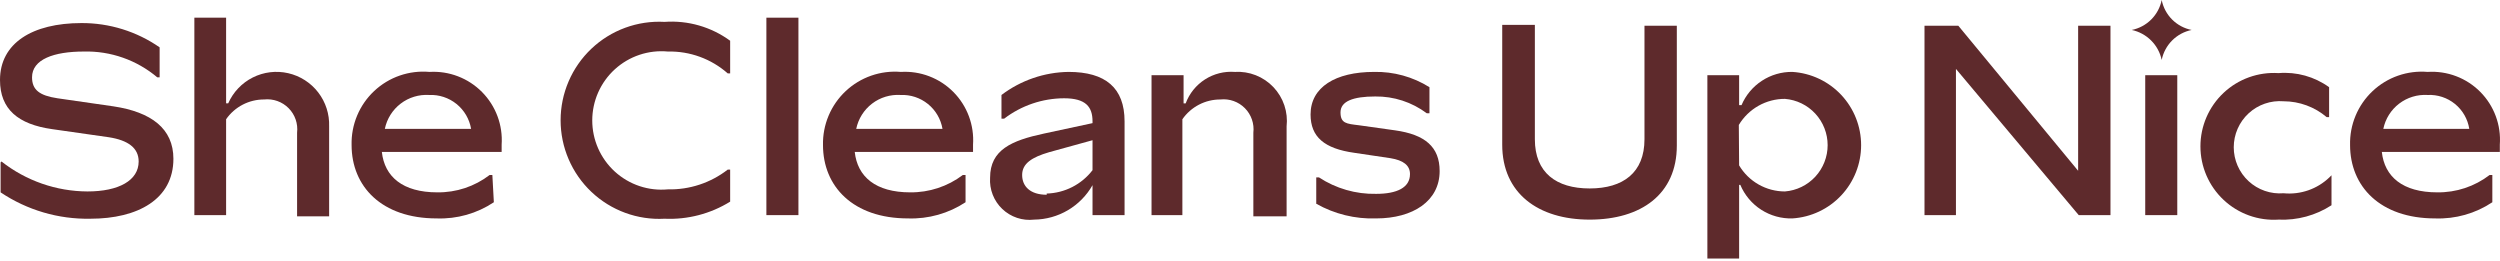
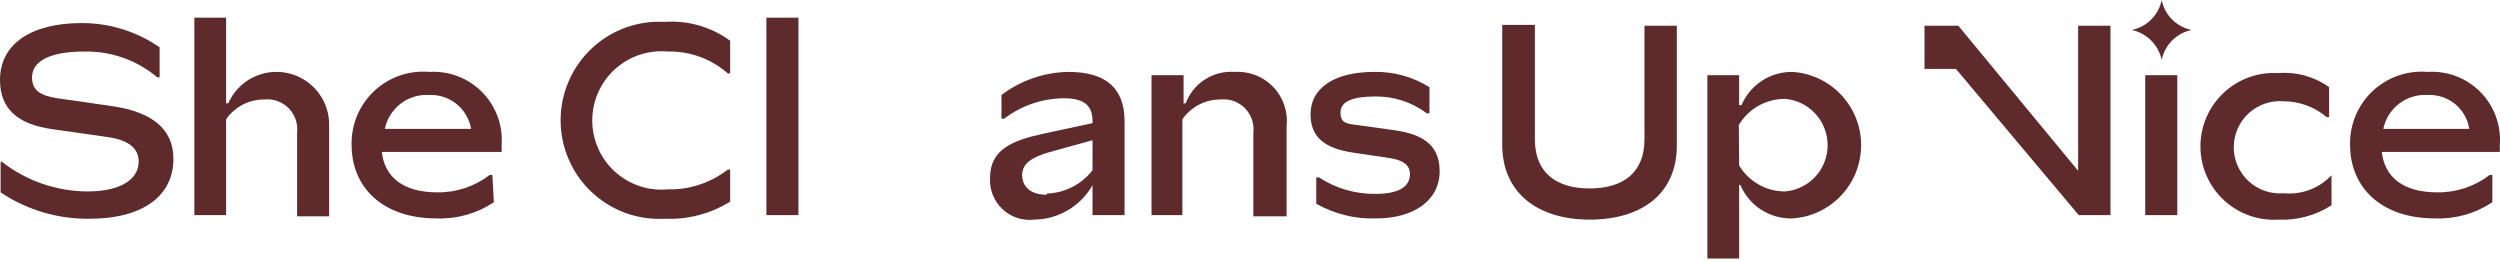
<svg xmlns="http://www.w3.org/2000/svg" width="575" height="60" viewBox="0 0 575 60" fill="none">
  <path d="M573.237 40.245V46.516C569.35 49.107 564.748 50.408 560.08 50.237C547.406 50.237 540.518 42.863 540.518 33.353C540.461 31.041 540.892 28.742 541.783 26.607C542.674 24.472 544.004 22.549 545.687 20.963C547.37 19.376 549.368 18.163 551.552 17.4C553.735 16.638 556.054 16.345 558.358 16.539C560.588 16.395 562.822 16.731 564.91 17.524C566.999 18.316 568.893 19.547 570.466 21.134C572.039 22.721 573.254 24.626 574.029 26.722C574.804 28.818 575.121 31.056 574.959 33.285V34.938H547.819C548.439 40.658 552.641 44.241 560.563 44.241C564.916 44.303 569.162 42.895 572.617 40.245H573.237ZM548.164 29.632H567.933C567.579 27.381 566.405 25.34 564.637 23.903C562.87 22.465 560.634 21.732 558.358 21.845C556.007 21.697 553.68 22.403 551.807 23.834C549.934 25.264 548.64 27.323 548.164 29.632Z" fill="#5E2A2C" />
  <path d="M0.344 37.143C5.984 41.576 12.941 44.001 20.114 44.034C27.346 44.034 31.892 41.485 31.892 37.143C31.892 34.042 29.482 32.25 25.004 31.561L11.986 29.701C4.202 28.598 0 25.152 0 18.399C0 9.923 7.439 5.306 18.736 5.306C25.16 5.275 31.437 7.224 36.714 10.888V17.779H36.163C31.451 13.807 25.447 11.698 19.287 11.853C12.399 11.853 7.37 13.644 7.37 17.779C7.37 20.673 9.092 21.983 13.225 22.603L26.106 24.463C34.785 25.773 39.883 29.563 39.883 36.523C39.883 45.826 31.686 50.305 20.802 50.305C13.456 50.452 6.241 48.335 0.138 44.241V37.35L0.344 37.143Z" fill="#5E2A2C" />
  <path d="M44.703 49.478V4.066H52.004V23.774H52.486C53.621 21.193 55.62 19.088 58.138 17.821C60.656 16.555 63.536 16.205 66.284 16.833C69.032 17.461 71.475 19.028 73.194 21.263C74.912 23.498 75.798 26.262 75.7 29.081V49.754H68.329V30.528C68.449 29.5 68.336 28.459 67.999 27.481C67.661 26.503 67.108 25.614 66.38 24.88C65.652 24.145 64.769 23.583 63.794 23.237C62.82 22.891 61.78 22.768 60.752 22.878C59.035 22.872 57.342 23.282 55.818 24.074C54.294 24.866 52.986 26.017 52.004 27.427V49.478H44.703Z" fill="#5E2A2C" />
  <path d="M113.586 46.515C109.7 49.106 105.097 50.408 100.43 50.236C87.755 50.236 80.867 42.863 80.867 33.353C80.809 31.034 81.242 28.729 82.137 26.589C83.032 24.449 84.368 22.522 86.059 20.935C87.75 19.347 89.757 18.135 91.948 17.378C94.14 16.62 96.467 16.334 98.776 16.539C101.003 16.406 103.232 16.75 105.315 17.547C107.398 18.343 109.288 19.575 110.859 21.159C112.429 22.743 113.644 24.644 114.424 26.735C115.203 28.825 115.528 31.058 115.377 33.284V34.938H87.824C88.444 40.658 92.646 44.241 100.567 44.241C104.92 44.303 109.167 42.895 112.622 40.244H113.242L113.586 46.515ZM88.513 29.632H108.351C107.967 27.381 106.776 25.349 105 23.915C103.225 22.481 100.987 21.745 98.708 21.845C96.356 21.696 94.029 22.402 92.156 23.833C90.283 25.264 88.99 27.323 88.513 29.632Z" fill="#5E2A2C" />
  <path d="M345.511 33.284V5.72H353.019V32.044C353.019 39.693 357.91 43.345 365.625 43.345C373.339 43.345 378.23 39.693 378.23 32.044V5.926H385.669V33.491C385.669 44.655 377.472 50.512 365.625 50.512C353.777 50.512 345.511 44.448 345.511 33.284Z" fill="#5E2A2C" />
  <path d="M399.998 42.518V59.47H392.696V17.296H399.998V24.188H400.549C401.52 21.893 403.153 19.94 405.239 18.578C407.324 17.215 409.768 16.505 412.259 16.538C416.539 16.812 420.555 18.707 423.49 21.836C426.424 24.966 428.057 29.096 428.057 33.387C428.057 37.678 426.424 41.808 423.49 44.938C420.555 48.068 416.539 49.962 412.259 50.236C409.716 50.31 407.21 49.612 405.071 48.235C402.932 46.857 401.259 44.864 400.273 42.518H399.998ZM399.998 38.039C401.084 39.866 402.627 41.38 404.475 42.431C406.322 43.482 408.411 44.034 410.537 44.034C413.211 43.819 415.707 42.603 417.527 40.631C419.346 38.658 420.357 36.072 420.357 33.387C420.357 30.703 419.346 28.117 417.527 26.144C415.707 24.171 413.211 22.956 410.537 22.74C408.401 22.735 406.301 23.285 404.441 24.336C402.582 25.387 401.027 26.903 399.929 28.736L399.998 38.039Z" fill="#5E2A2C" />
-   <path d="M442.634 49.478V5.926H450.418L477.97 39.279V5.926H485.41V49.478H478.108L449.867 15.849V49.478H442.634Z" fill="#5E2A2C" />
+   <path d="M442.634 49.478V5.926H450.418L477.97 39.279V5.926H485.41V49.478H478.108L449.867 15.849H442.634Z" fill="#5E2A2C" />
  <path d="M493.403 49.478V17.297H500.774V49.478H493.403Z" fill="#5E2A2C" />
  <path d="M536.245 40.314V47.205C532.626 49.554 528.363 50.71 524.053 50.513C521.751 50.66 519.443 50.334 517.272 49.553C515.1 48.773 513.112 47.556 511.43 45.977C509.747 44.398 508.406 42.491 507.489 40.373C506.572 38.255 506.099 35.972 506.099 33.664C506.099 31.356 506.572 29.072 507.489 26.954C508.406 24.837 509.747 22.929 511.43 21.35C513.112 19.771 515.1 18.554 517.272 17.774C519.443 16.994 521.751 16.668 524.053 16.815C528.195 16.471 532.324 17.62 535.694 20.054V26.945H535.143C532.373 24.592 528.858 23.298 525.224 23.293C523.764 23.175 522.295 23.36 520.91 23.838C519.525 24.317 518.254 25.076 517.177 26.07C516.101 27.064 515.241 28.27 514.653 29.613C514.066 30.955 513.762 32.405 513.762 33.87C513.762 35.336 514.066 36.786 514.653 38.128C515.241 39.471 516.101 40.677 517.177 41.671C518.254 42.665 519.525 43.425 520.91 43.903C522.295 44.381 523.764 44.566 525.224 44.448C527.14 44.635 529.074 44.405 530.893 43.775C532.712 43.145 534.373 42.128 535.763 40.796L536.245 40.314Z" fill="#5E2A2C" />
-   <path d="M222.076 40.244V46.515C218.158 49.095 213.537 50.395 208.85 50.236C196.176 50.236 189.288 42.863 189.288 33.353C189.241 31.037 189.681 28.737 190.58 26.602C191.478 24.467 192.815 22.545 194.503 20.96C196.192 19.375 198.194 18.162 200.381 17.4C202.568 16.639 204.89 16.345 207.197 16.539C209.424 16.406 211.653 16.75 213.736 17.547C215.819 18.343 217.709 19.575 219.279 21.159C220.85 22.743 222.065 24.644 222.844 26.735C223.623 28.825 223.948 31.058 223.798 33.284V34.938H196.589C197.209 40.658 201.411 44.241 209.332 44.241C213.705 44.292 217.97 42.886 221.456 40.244H222.076ZM196.934 29.632H216.772C216.388 27.381 215.197 25.349 213.421 23.915C211.646 22.481 209.408 21.745 207.128 21.845C204.776 21.696 202.45 22.402 200.577 23.833C198.704 25.264 197.41 27.323 196.934 29.632Z" fill="#5E2A2C" />
  <path d="M176.269 49.478V4.066H183.639V49.478H176.269Z" fill="#5E2A2C" />
  <path d="M240.052 30.734L251.28 28.322V27.909C251.28 24.601 249.764 22.603 244.736 22.603C239.756 22.622 234.919 24.268 230.96 27.289H230.34V21.845C234.786 18.476 240.192 16.617 245.769 16.538C254.242 16.538 258.65 20.191 258.65 27.909V49.478H251.28V42.587C249.93 44.968 247.979 46.953 245.622 48.344C243.265 49.735 240.584 50.482 237.848 50.512C236.522 50.667 235.179 50.528 233.913 50.104C232.647 49.681 231.49 48.985 230.523 48.064C229.557 47.143 228.805 46.02 228.321 44.776C227.837 43.532 227.632 42.196 227.722 40.864C227.722 34.455 232.682 32.319 240.052 30.734ZM240.741 44.517C242.786 44.46 244.793 43.948 246.616 43.018C248.439 42.089 250.033 40.764 251.28 39.141V32.25L241.292 35.007C237.297 36.178 235.093 37.625 235.093 40.244C235.093 42.863 236.952 44.792 240.741 44.792V44.517Z" fill="#5E2A2C" />
  <path d="M264.852 49.479V17.297H272.222V23.775H272.705C273.549 21.506 275.107 19.574 277.145 18.269C279.182 16.964 281.589 16.357 284.001 16.539C285.646 16.438 287.293 16.699 288.827 17.302C290.361 17.906 291.744 18.838 292.88 20.033C294.015 21.228 294.875 22.657 295.4 24.22C295.925 25.783 296.102 27.442 295.918 29.081V49.754H288.272V30.528C288.392 29.5 288.278 28.459 287.941 27.482C287.604 26.504 287.05 25.615 286.323 24.88C285.595 24.145 284.711 23.584 283.737 23.237C282.763 22.891 281.723 22.768 280.695 22.879C278.978 22.872 277.284 23.282 275.761 24.074C274.237 24.867 272.928 26.017 271.947 27.427V49.479H264.852Z" fill="#5E2A2C" />
  <path d="M303.357 40.795C307.259 43.361 311.846 44.683 316.514 44.586C321.336 44.586 324.297 43.138 324.297 40.037C324.297 38.039 322.782 36.867 319.82 36.385L311.485 35.145C304.597 34.18 301.429 31.492 301.429 26.324C301.429 20.053 307.146 16.539 316.032 16.539C320.531 16.442 324.961 17.663 328.775 20.053V26.048H328.155C324.739 23.491 320.574 22.134 316.307 22.189C311.21 22.189 308.317 23.292 308.317 25.842C308.317 28.391 309.695 28.46 312.519 28.805L320.853 29.976C327.742 30.941 331.117 33.766 331.117 39.348C331.117 46.239 324.986 50.236 316.514 50.236C311.699 50.401 306.931 49.232 302.737 46.86V40.795H303.357Z" fill="#5E2A2C" />
  <path d="M167.936 39.004H167.385C163.453 42.062 158.587 43.668 153.609 43.553C151.404 43.758 149.181 43.502 147.081 42.799C144.981 42.096 143.051 40.962 141.414 39.471C139.777 37.979 138.47 36.161 137.575 34.135C136.68 32.109 136.218 29.918 136.218 27.703C136.218 25.488 136.68 23.297 137.575 21.271C138.47 19.244 139.777 17.427 141.414 15.935C143.051 14.444 144.981 13.31 147.081 12.607C149.181 11.904 151.404 11.647 153.609 11.853C158.67 11.736 163.59 13.532 167.385 16.884H167.936V9.372C163.58 6.185 158.235 4.646 152.851 5.031C149.775 4.861 146.696 5.321 143.803 6.382C140.91 7.442 138.263 9.082 136.025 11.201C133.788 13.32 132.005 15.873 130.787 18.704C129.568 21.536 128.94 24.586 128.94 27.668C128.94 30.751 129.568 33.801 130.787 36.633C132.005 39.464 133.788 42.017 136.025 44.136C138.263 46.255 140.91 47.894 143.803 48.955C146.696 50.016 149.775 50.476 152.851 50.306C158.16 50.547 163.418 49.177 167.936 46.378V39.004Z" fill="#5E2A2C" />
  <path d="M497.191 0C496.847 1.699 496.01 3.258 494.785 4.484C493.56 5.709 492.001 6.547 490.303 6.891C491.994 7.252 493.544 8.095 494.766 9.318C495.988 10.54 496.831 12.091 497.191 13.782C497.536 12.084 498.373 10.524 499.598 9.299C500.823 8.073 502.382 7.236 504.08 6.891C502.378 6.555 500.815 5.721 499.588 4.494C498.362 3.266 497.527 1.702 497.191 0Z" fill="#5E2A2C" />
</svg>